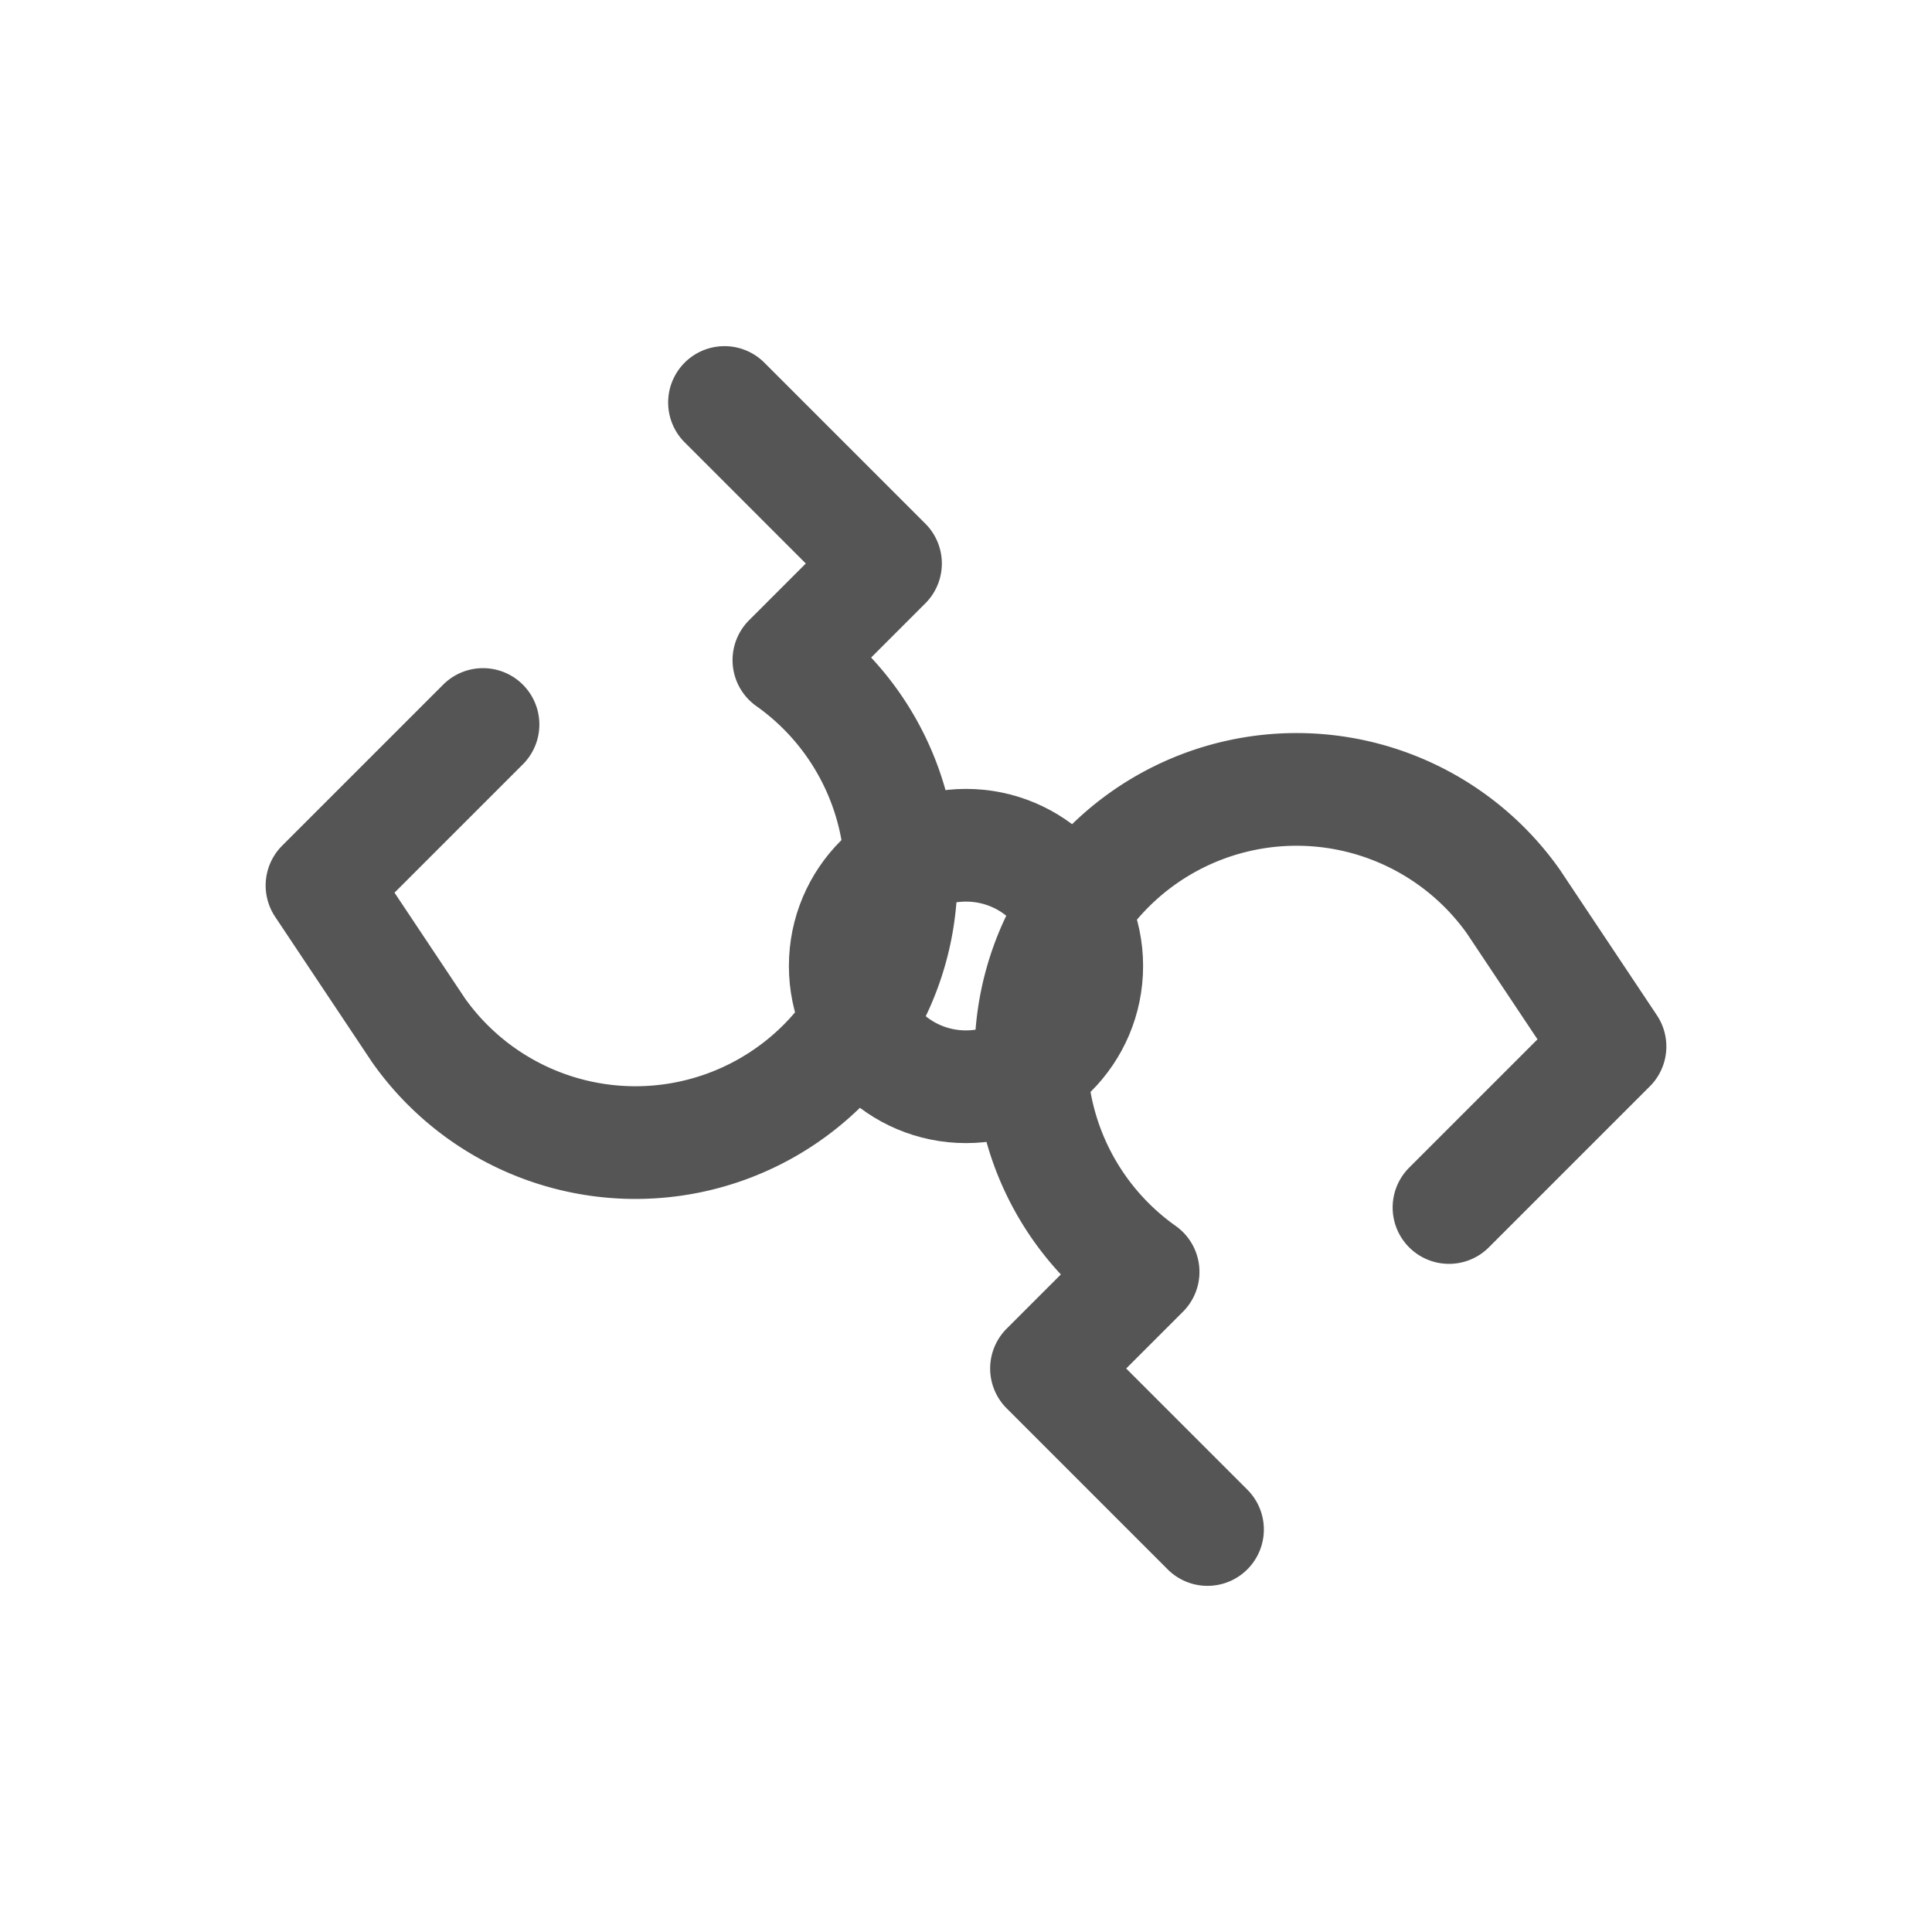
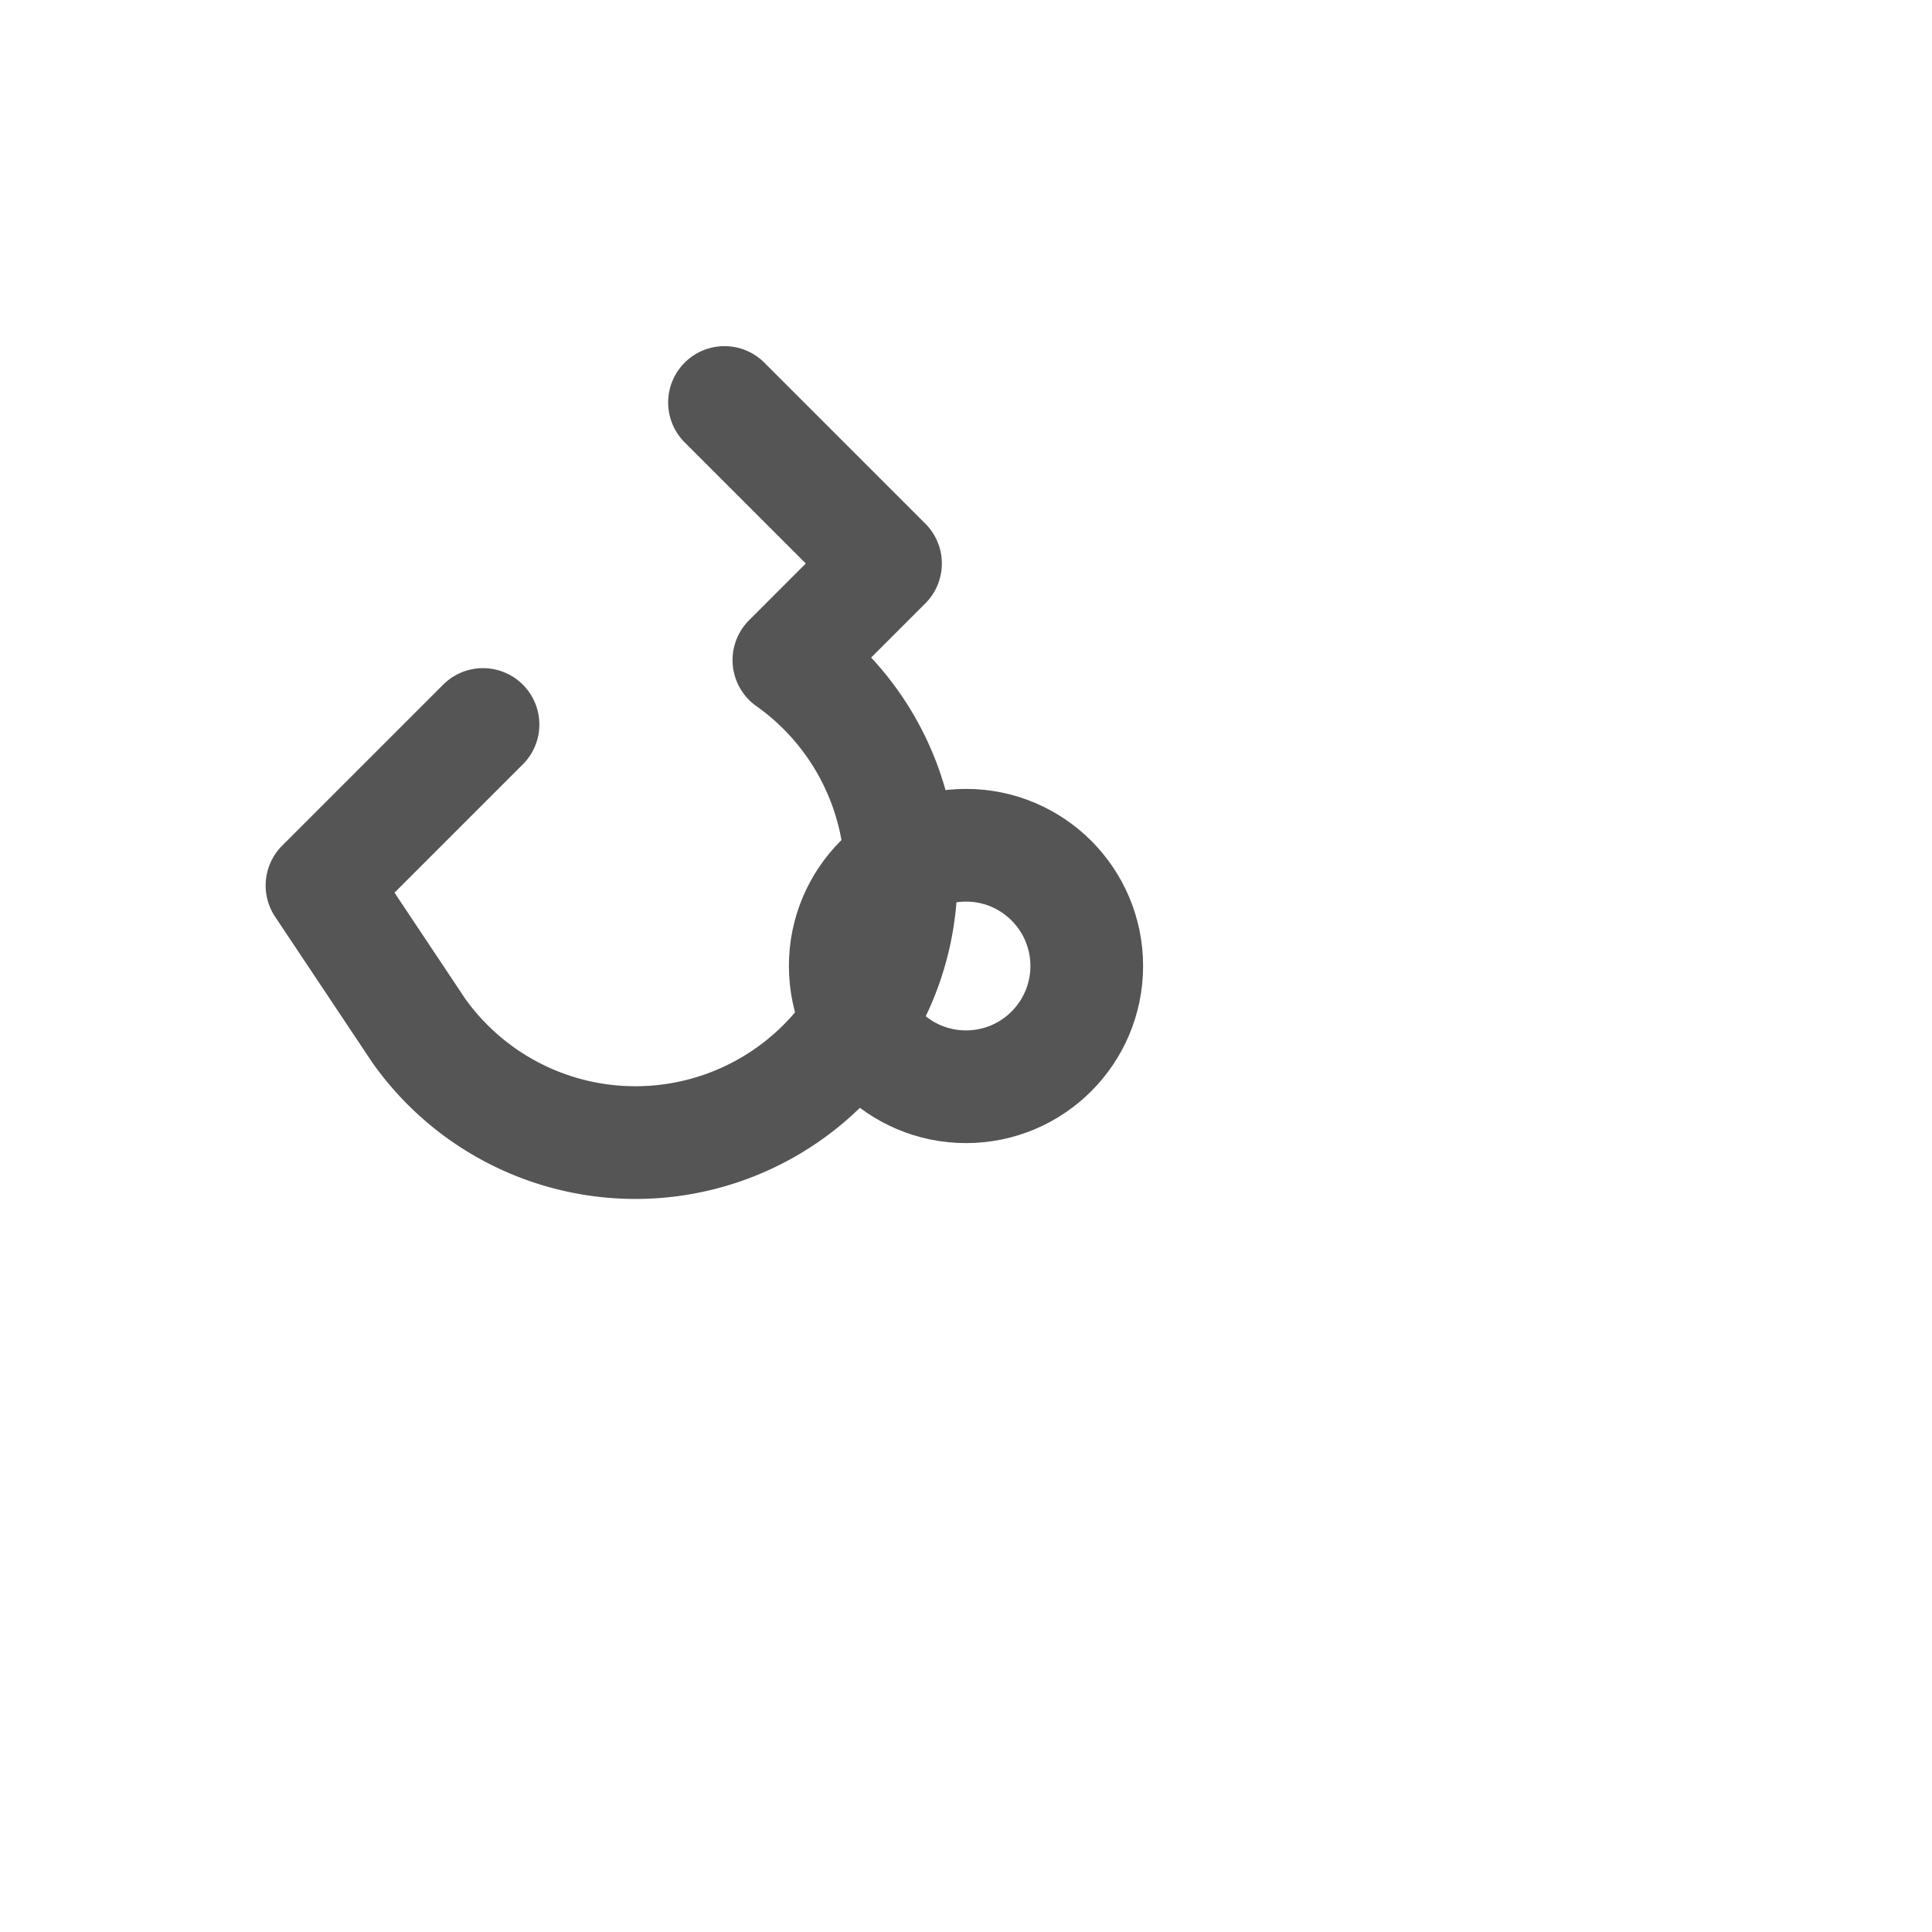
<svg xmlns="http://www.w3.org/2000/svg" width="24" height="24" viewBox="0 0 24 24" fill="none">
  <path d="M9 5L11 7L9.8 8.2A3.3 3.3 0 1 1 5.2 12.8L4 11L6 9" stroke="#555" stroke-width="1.4" stroke-linecap="round" stroke-linejoin="round" />
-   <path d="M15 19L13 17L14.2 15.8A3.3 3.3 0 1 1 18.8 11.2L20 13L18 15" stroke="#555" stroke-width="1.4" stroke-linecap="round" stroke-linejoin="round" />
  <circle cx="12" cy="12" r="1.5" stroke="#555" stroke-width="1.4" />
</svg>